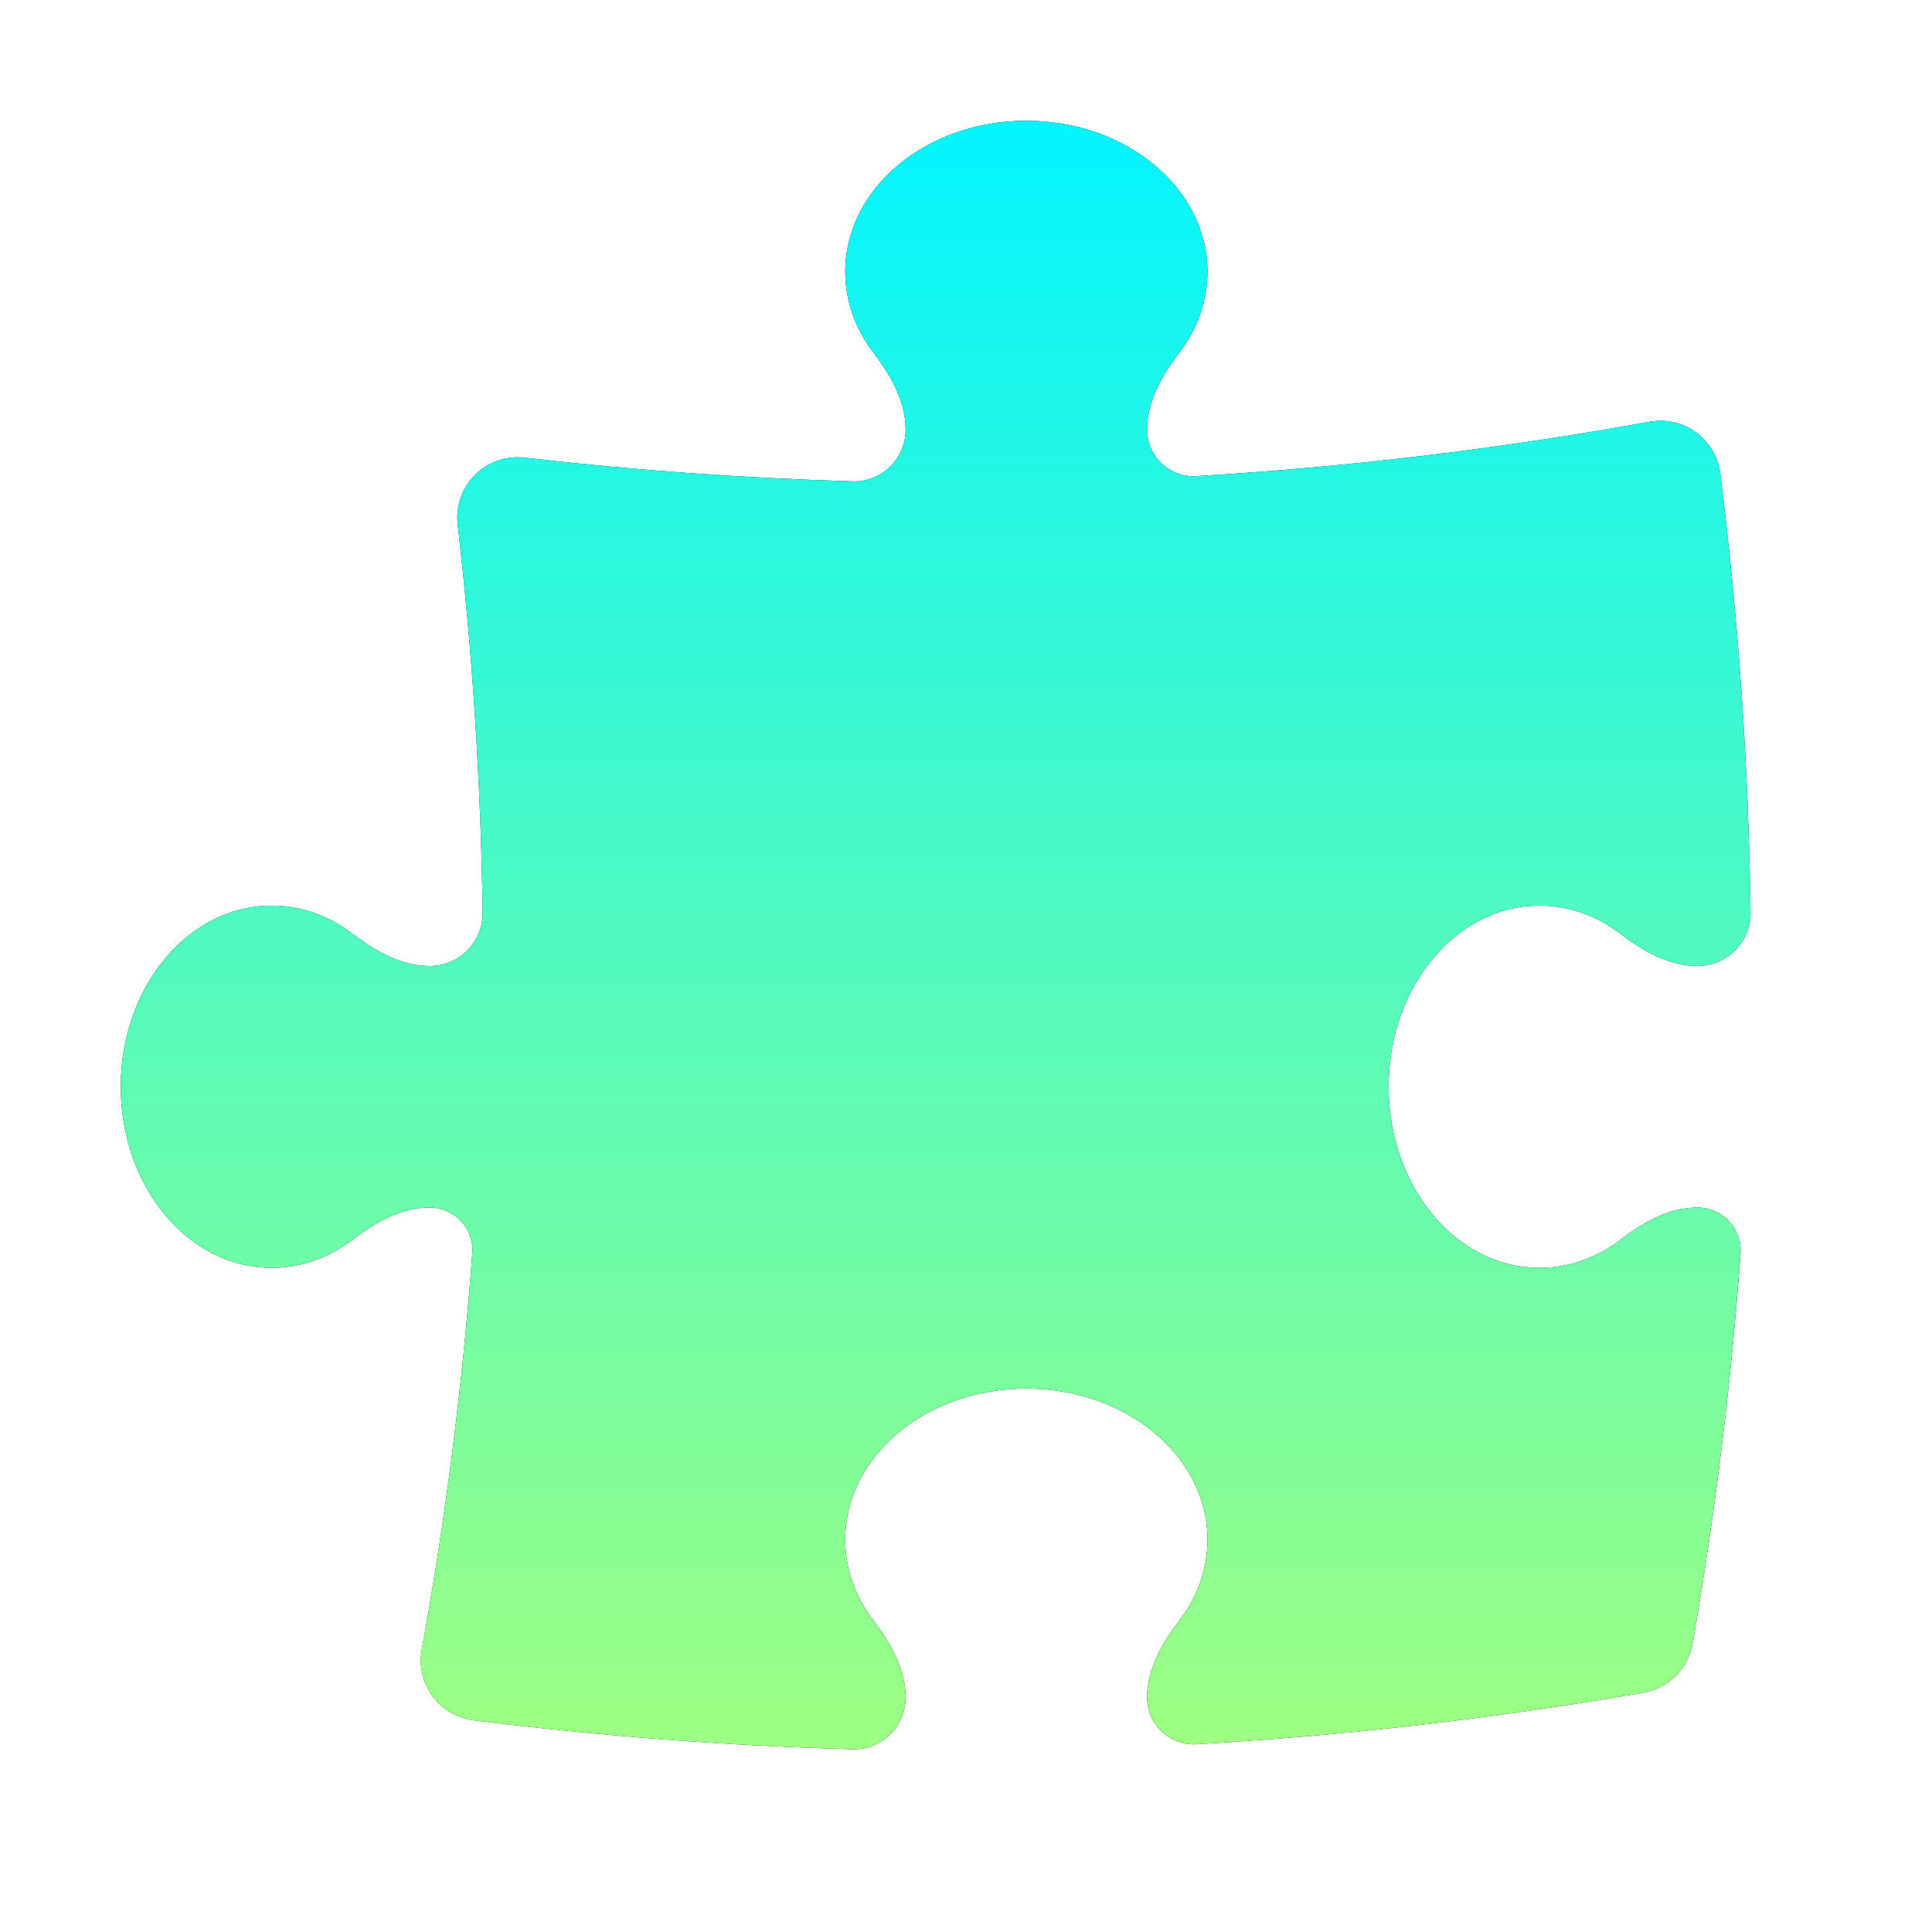
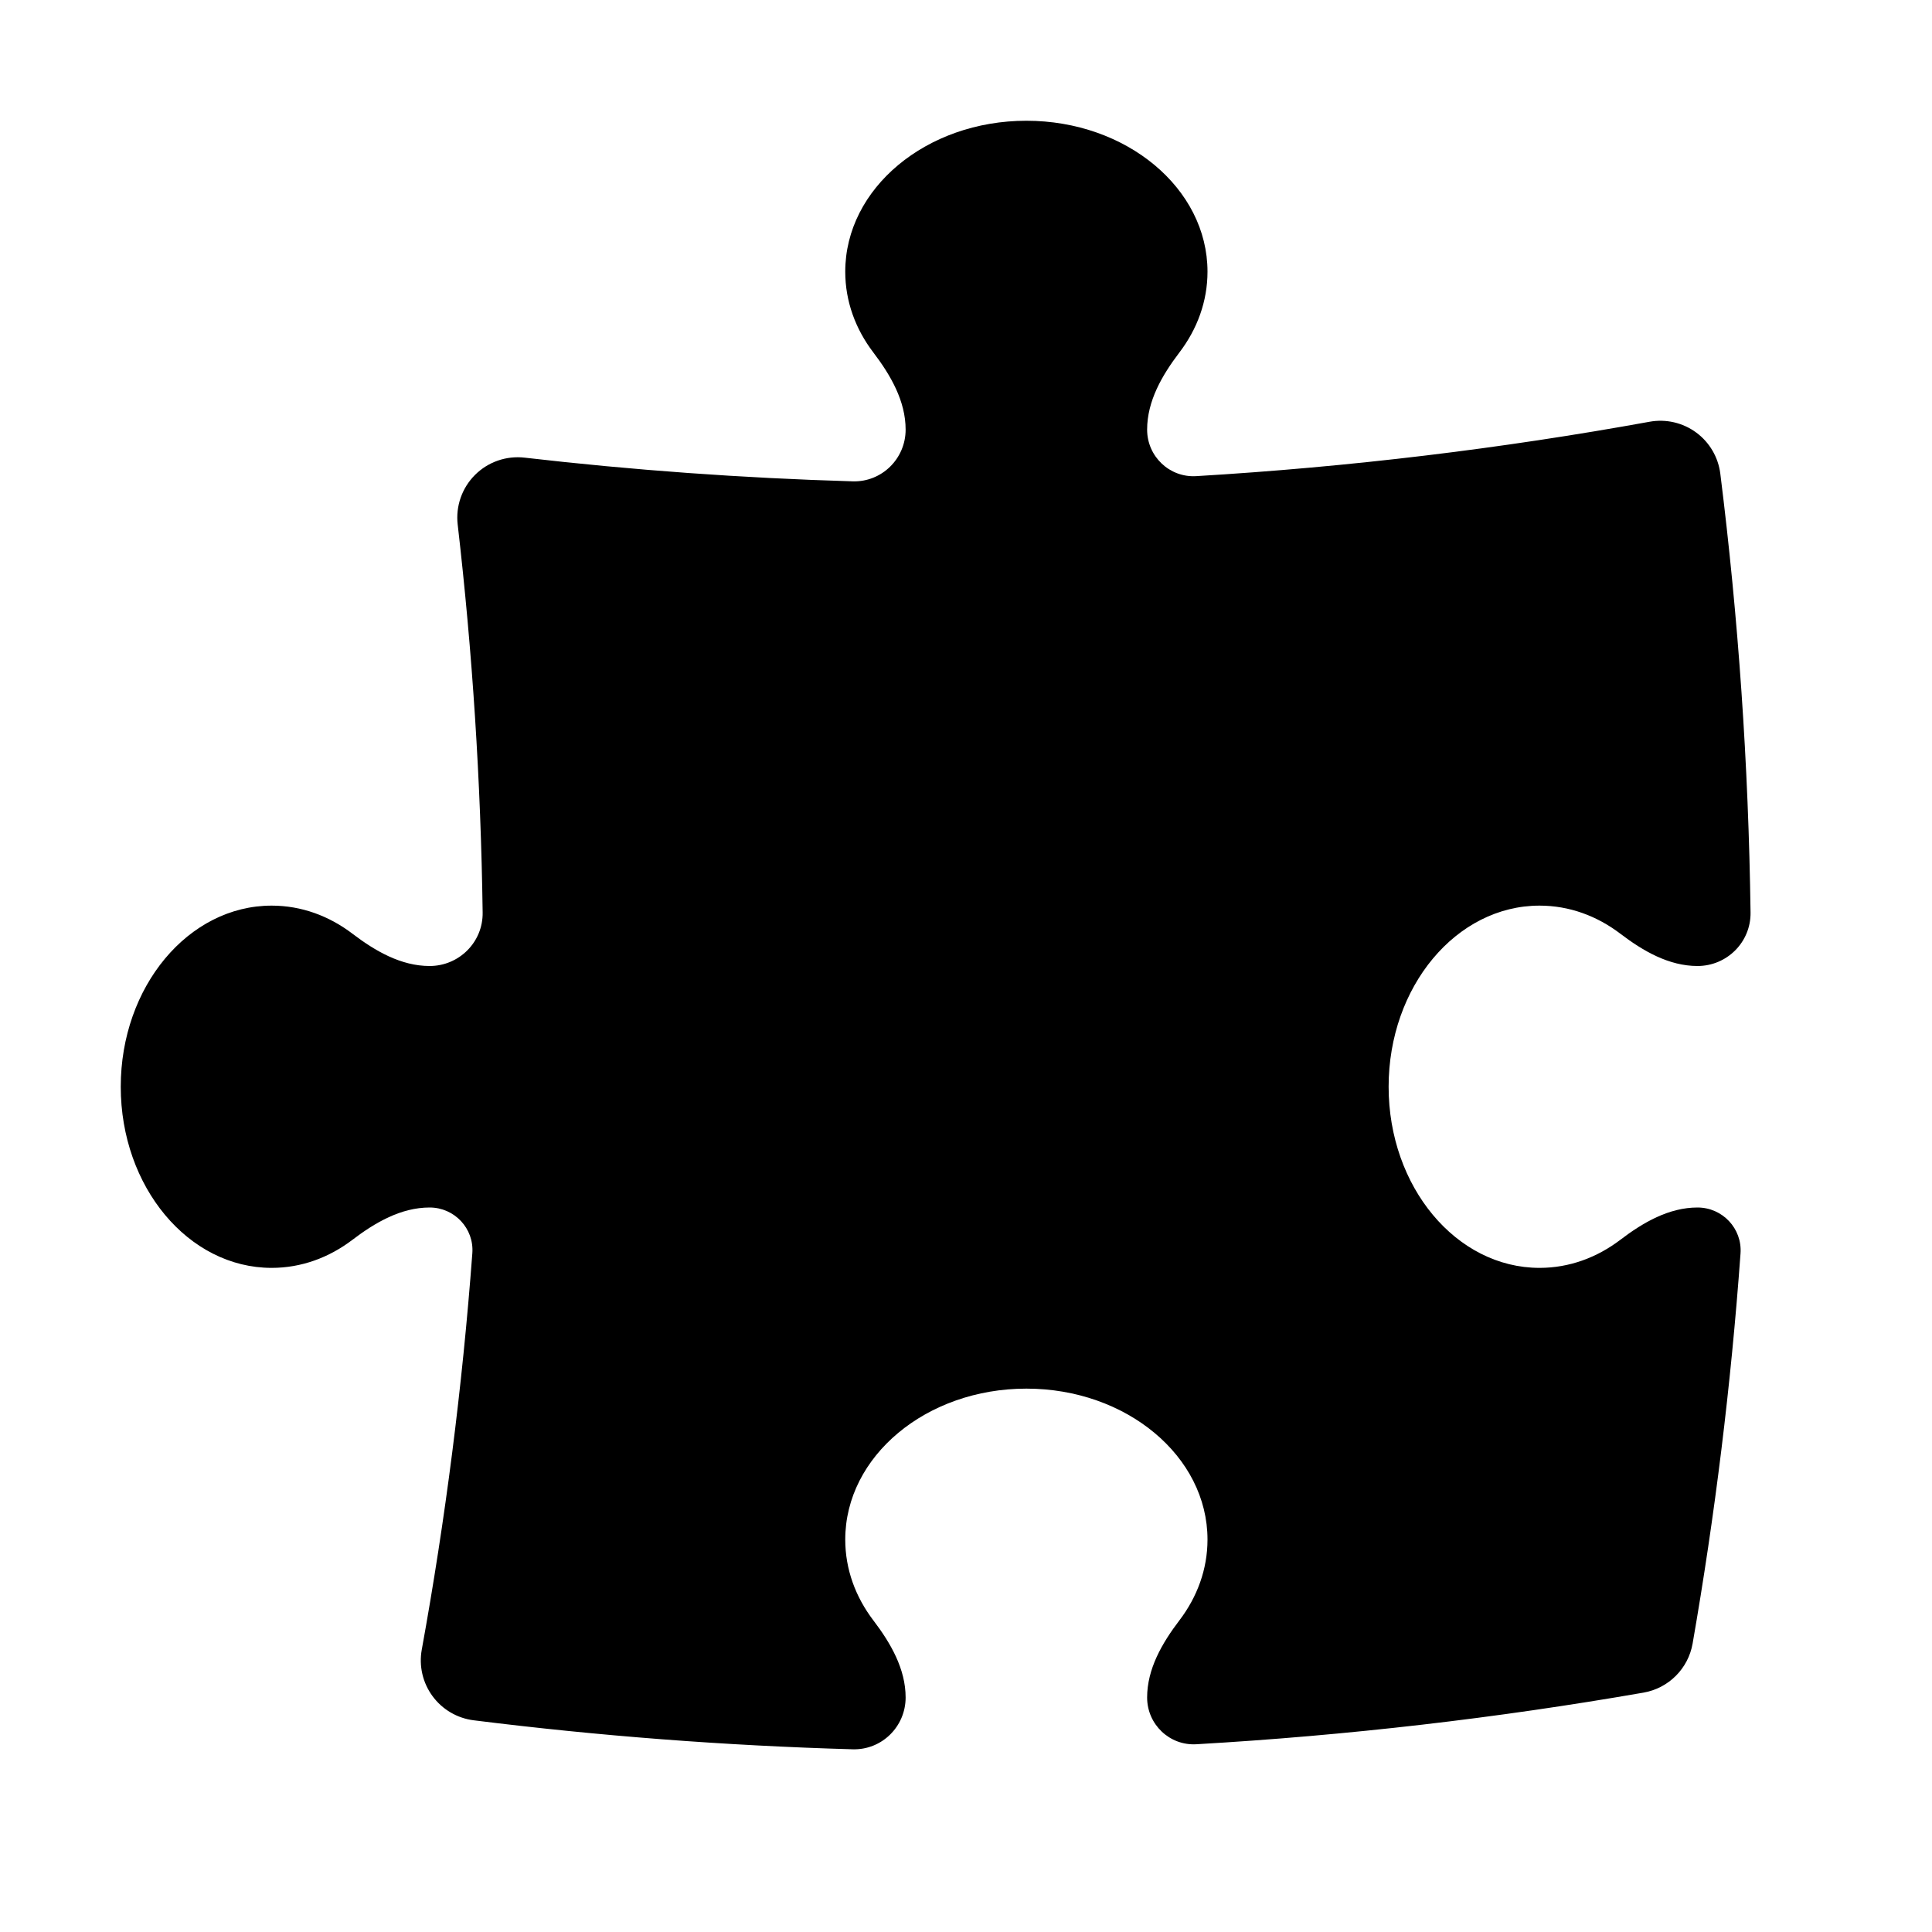
<svg xmlns="http://www.w3.org/2000/svg" width="100" height="100" viewBox="0 0 100 100" fill="none">
  <path d="M46.875 22.237C46.875 20.757 46.1 19.42 45.203 18.242C44.283 17.034 43.75 15.6 43.75 14.062C43.75 9.748 47.947 6.25 53.125 6.25C58.303 6.25 62.5 9.748 62.5 14.062C62.5 15.6 61.967 17.034 61.047 18.242C60.15 19.42 59.375 20.757 59.375 22.237C59.375 23.622 60.532 24.727 61.914 24.645C69.875 24.17 77.708 23.222 85.384 21.829C86.229 21.676 87.1 21.877 87.792 22.385C88.484 22.893 88.936 23.664 89.043 24.516C89.976 31.972 90.505 39.553 90.608 47.235C90.628 48.762 89.389 50 87.862 50C86.382 50 85.045 49.225 83.868 48.328C82.659 47.408 81.225 46.875 79.688 46.875C75.373 46.875 71.875 51.072 71.875 56.25C71.875 61.428 75.373 65.625 79.688 65.625C81.225 65.625 82.659 65.092 83.868 64.172C85.045 63.275 86.382 62.5 87.862 62.5C89.156 62.5 90.183 63.59 90.089 64.88C89.595 71.708 88.763 78.442 87.61 85.067C87.384 86.367 86.366 87.384 85.067 87.61C77.487 88.929 69.764 89.828 61.923 90.282C60.535 90.362 59.375 89.252 59.375 87.862C59.375 86.382 60.15 85.045 61.047 83.868C61.967 82.659 62.5 81.225 62.5 79.688C62.5 75.373 58.303 71.875 53.125 71.875C47.947 71.875 43.75 75.373 43.75 79.688C43.75 81.225 44.283 82.659 45.203 83.868C46.1 85.045 46.875 86.382 46.875 87.862C46.875 89.369 45.642 90.586 44.136 90.543C37.513 90.355 30.968 89.85 24.517 89.042C23.665 88.936 22.895 88.483 22.387 87.791C21.878 87.099 21.677 86.228 21.831 85.384C23.051 78.659 23.93 71.814 24.448 64.868C24.544 63.586 23.523 62.5 22.237 62.5C20.757 62.5 19.42 63.275 18.242 64.172C17.034 65.092 15.6 65.625 14.062 65.625C9.748 65.625 6.25 61.428 6.25 56.25C6.25 51.072 9.748 46.875 14.062 46.875C15.6 46.875 17.034 47.408 18.242 48.328C19.42 49.225 20.757 50 22.237 50C23.764 50 25.003 48.762 24.982 47.236C24.889 40.452 24.453 33.751 23.69 27.151C23.58 26.203 23.91 25.257 24.585 24.583C25.259 23.908 26.205 23.579 27.153 23.688C32.746 24.334 38.411 24.746 44.138 24.914C45.642 24.958 46.875 23.742 46.875 22.237Z" fill="black" />
-   <path d="M46.875 22.237C46.875 20.757 46.1 19.42 45.203 18.242C44.283 17.034 43.75 15.6 43.75 14.062C43.75 9.748 47.947 6.25 53.125 6.25C58.303 6.25 62.5 9.748 62.5 14.062C62.5 15.6 61.967 17.034 61.047 18.242C60.15 19.42 59.375 20.757 59.375 22.237C59.375 23.622 60.532 24.727 61.914 24.645C69.875 24.17 77.708 23.222 85.384 21.829C86.229 21.676 87.1 21.877 87.792 22.385C88.484 22.893 88.936 23.664 89.043 24.516C89.976 31.972 90.505 39.553 90.608 47.235C90.628 48.762 89.389 50 87.862 50C86.382 50 85.045 49.225 83.868 48.328C82.659 47.408 81.225 46.875 79.688 46.875C75.373 46.875 71.875 51.072 71.875 56.25C71.875 61.428 75.373 65.625 79.688 65.625C81.225 65.625 82.659 65.092 83.868 64.172C85.045 63.275 86.382 62.5 87.862 62.5C89.156 62.5 90.183 63.59 90.089 64.88C89.595 71.708 88.763 78.442 87.61 85.067C87.384 86.367 86.366 87.384 85.067 87.61C77.487 88.929 69.764 89.828 61.923 90.282C60.535 90.362 59.375 89.252 59.375 87.862C59.375 86.382 60.15 85.045 61.047 83.868C61.967 82.659 62.5 81.225 62.5 79.688C62.5 75.373 58.303 71.875 53.125 71.875C47.947 71.875 43.75 75.373 43.75 79.688C43.75 81.225 44.283 82.659 45.203 83.868C46.1 85.045 46.875 86.382 46.875 87.862C46.875 89.369 45.642 90.586 44.136 90.543C37.513 90.355 30.968 89.85 24.517 89.042C23.665 88.936 22.895 88.483 22.387 87.791C21.878 87.099 21.677 86.228 21.831 85.384C23.051 78.659 23.93 71.814 24.448 64.868C24.544 63.586 23.523 62.5 22.237 62.5C20.757 62.5 19.42 63.275 18.242 64.172C17.034 65.092 15.6 65.625 14.062 65.625C9.748 65.625 6.25 61.428 6.25 56.25C6.25 51.072 9.748 46.875 14.062 46.875C15.6 46.875 17.034 47.408 18.242 48.328C19.42 49.225 20.757 50 22.237 50C23.764 50 25.003 48.762 24.982 47.236C24.889 40.452 24.453 33.751 23.69 27.151C23.58 26.203 23.91 25.257 24.585 24.583C25.259 23.908 26.205 23.579 27.153 23.688C32.746 24.334 38.411 24.746 44.138 24.914C45.642 24.958 46.875 23.742 46.875 22.237Z" fill="url(#paint0_linear_423_324)" />
  <defs>
    <linearGradient id="paint0_linear_423_324" x1="48.429" y1="6.25" x2="48.429" y2="90.544" gradientUnits="userSpaceOnUse">
      <stop stop-color="#02F5FF" />
      <stop offset="1" stop-color="#9EFF82" />
    </linearGradient>
  </defs>
</svg>